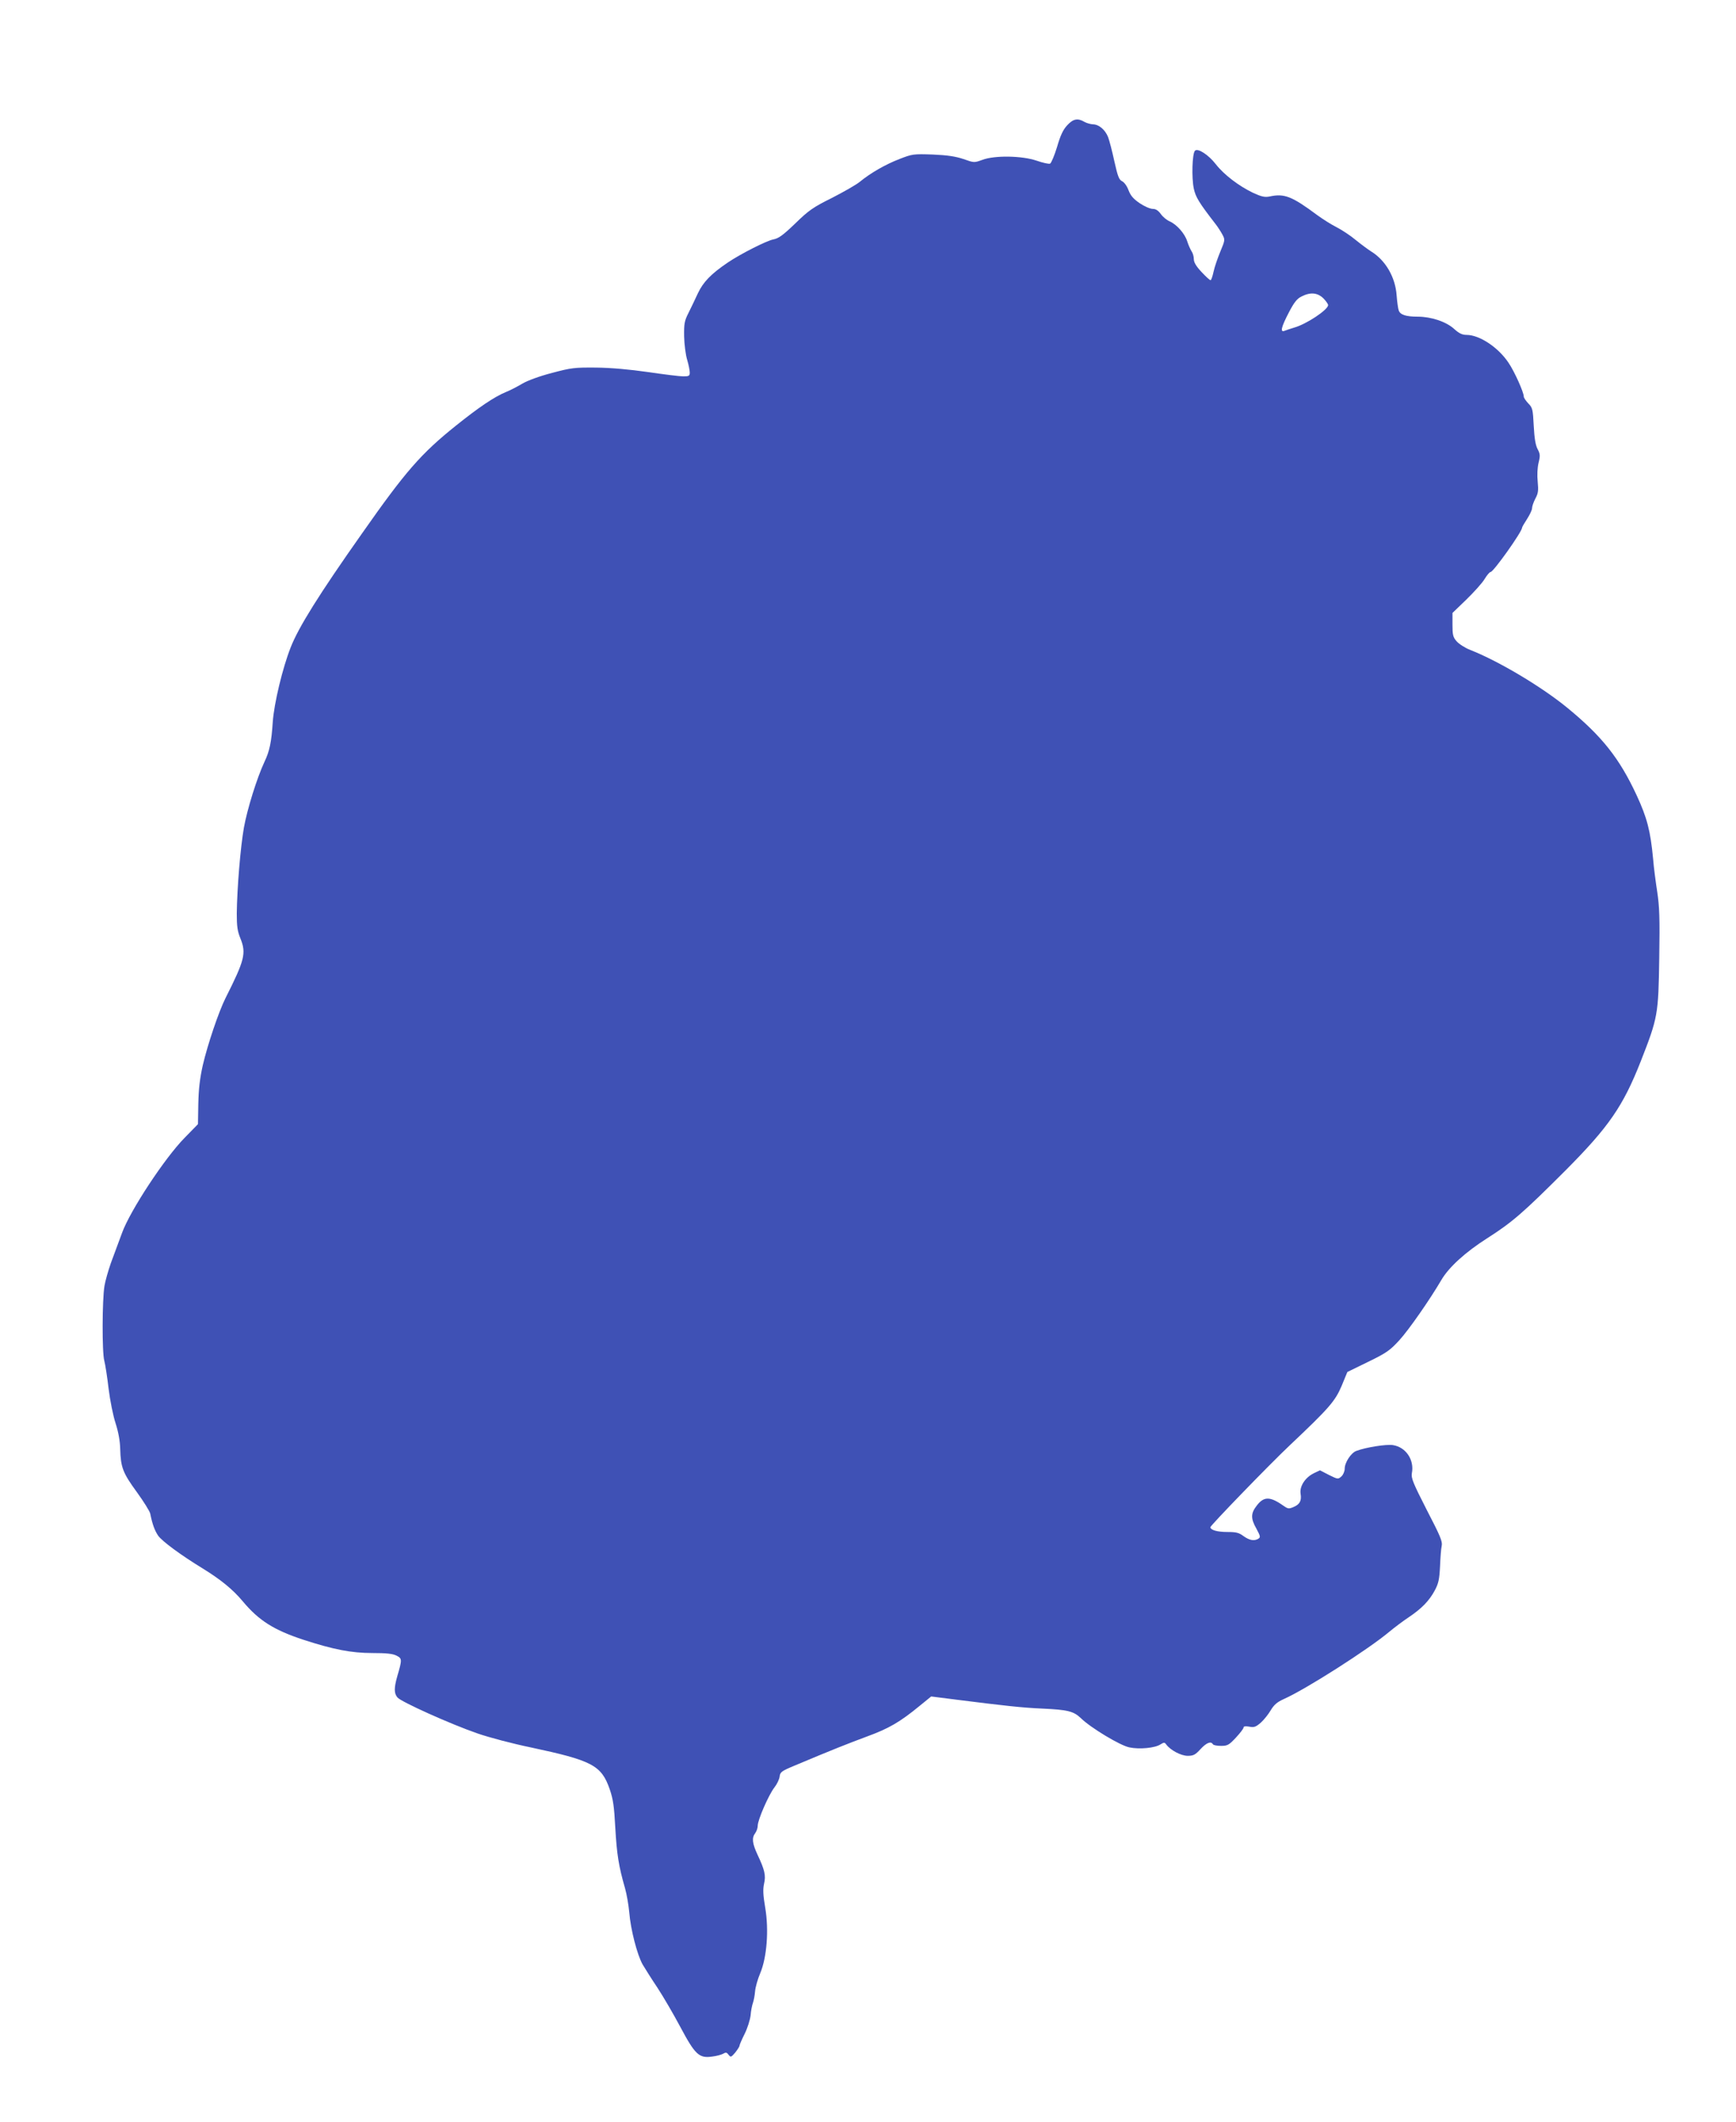
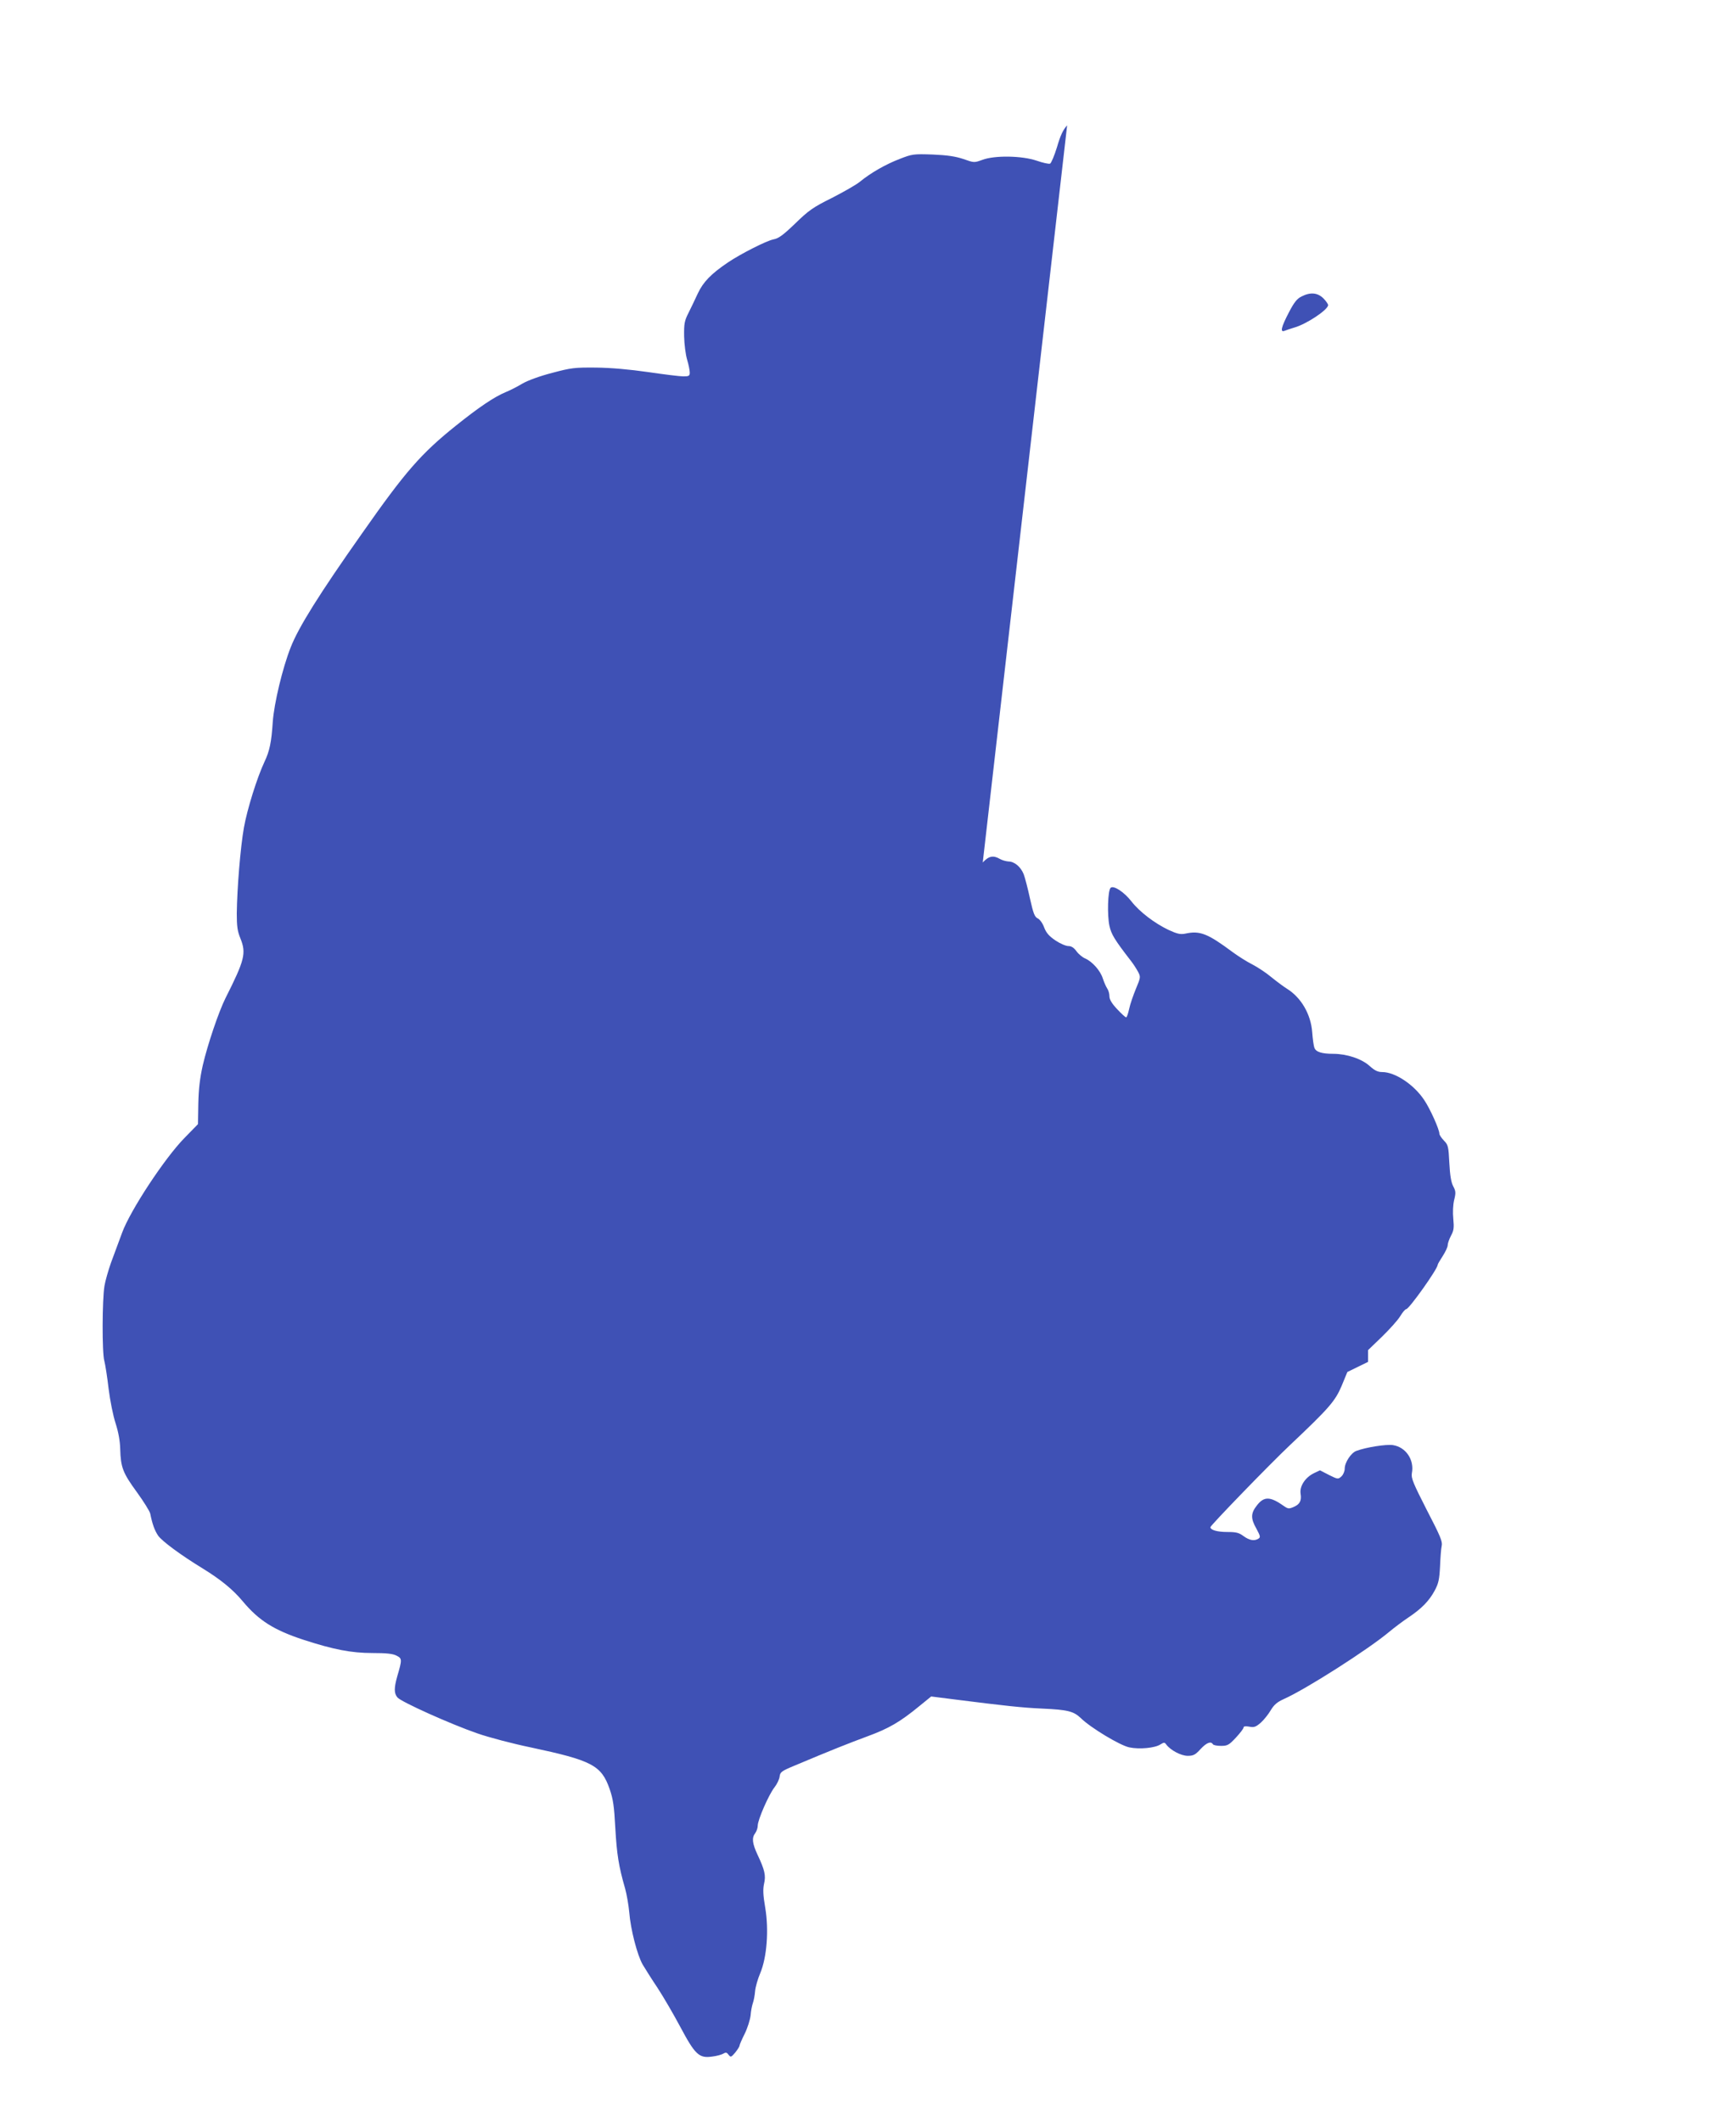
<svg xmlns="http://www.w3.org/2000/svg" version="1.0" width="1047pt" height="1280pt" viewBox="0 0 1047 1280" preserveAspectRatio="xMidYMid meet">
  <g transform="translate(0,1280) scale(0.1,-0.1)" fill="#3f51b5" stroke="none">
-     <path d="M6436 12044 c-25 -27 -41 -62 -61 -131 -16 -52 -35 -97 -42 -100 -8 -3 -44 5 -81 18 -89 30 -252 33 -327 5 -50 -18 -50 -18 -115 5 -49 16 -95 23 -185 27 -116 4 -123 3 -200 -27 -83 -32 -173 -83 -240 -138 -22 -18 -98 -61 -168 -97 -113 -56 -140 -75 -221 -154 -74 -71 -100 -90 -132 -96 -41 -8 -197 -87 -274 -139 -102 -69 -149 -118 -181 -186 -17 -36 -42 -90 -57 -119 -24 -47 -27 -65 -26 -140 1 -48 9 -111 18 -141 9 -30 16 -65 16 -78 0 -20 -5 -23 -39 -23 -22 0 -117 12 -213 26 -111 16 -223 26 -313 27 -130 1 -149 -1 -265 -32 -74 -19 -148 -46 -180 -65 -30 -18 -75 -41 -100 -51 -70 -29 -164 -93 -300 -202 -211 -169 -305 -277 -565 -648 -261 -370 -385 -569 -432 -690 -49 -124 -100 -337 -108 -450 -8 -122 -19 -175 -50 -240 -45 -96 -104 -285 -124 -397 -21 -120 -41 -362 -43 -518 0 -77 4 -106 22 -150 36 -89 26 -130 -90 -360 -41 -82 -108 -280 -137 -405 -18 -81 -25 -143 -27 -233 l-2 -122 -81 -83 c-119 -121 -328 -438 -377 -573 -20 -54 -50 -136 -67 -181 -16 -46 -34 -108 -39 -139 -14 -85 -15 -402 -1 -451 6 -23 18 -99 26 -169 9 -72 27 -162 42 -208 17 -53 27 -107 28 -156 3 -110 16 -144 100 -259 42 -58 78 -116 81 -130 13 -64 26 -100 47 -132 22 -33 137 -118 268 -198 109 -67 183 -127 243 -199 97 -116 187 -173 366 -232 181 -59 290 -80 415 -80 86 0 124 -4 147 -16 33 -17 34 -22 4 -124 -20 -71 -20 -103 1 -128 23 -27 321 -161 483 -217 69 -24 213 -62 320 -84 371 -79 427 -108 477 -252 21 -61 27 -103 34 -235 9 -157 20 -229 59 -364 10 -36 21 -100 25 -143 8 -103 48 -258 81 -316 15 -25 55 -89 90 -141 34 -52 96 -158 137 -235 89 -167 113 -190 191 -179 28 3 59 12 69 18 15 9 21 7 31 -7 13 -16 15 -16 40 13 14 18 26 36 26 41 0 6 14 38 31 72 17 34 33 85 36 112 2 28 9 61 14 75 5 14 11 45 13 70 2 25 16 74 31 109 40 95 53 260 30 396 -13 75 -14 111 -7 143 12 50 4 84 -39 175 -32 69 -36 102 -14 131 8 11 15 31 15 45 0 35 67 188 101 231 15 19 29 48 31 65 3 26 11 33 83 63 235 99 332 137 445 179 131 48 198 87 316 184 l70 57 150 -19 c292 -37 401 -49 519 -54 155 -7 190 -16 234 -58 59 -58 237 -165 292 -176 60 -13 155 -4 188 18 21 13 25 13 35 -1 25 -34 89 -68 129 -68 34 0 46 6 77 40 36 39 63 50 75 30 3 -6 26 -10 49 -10 39 0 48 5 90 50 25 27 46 54 46 61 0 7 11 9 34 5 29 -6 40 -2 70 24 19 17 46 51 60 75 20 33 38 49 78 67 135 60 512 301 638 407 30 25 82 64 115 86 79 53 124 99 158 162 23 43 28 67 32 145 2 51 6 107 10 124 6 26 -8 59 -90 217 -82 161 -95 192 -90 221 16 81 -36 158 -114 170 -42 6 -162 -13 -221 -35 -32 -12 -70 -70 -70 -107 0 -16 -9 -37 -20 -47 -20 -18 -22 -17 -75 9 l-54 28 -38 -18 c-52 -26 -86 -79 -79 -123 7 -43 -5 -65 -44 -81 -26 -11 -33 -10 -56 6 -83 59 -120 60 -163 5 -38 -48 -39 -79 -3 -142 23 -43 25 -51 12 -59 -25 -16 -54 -11 -90 15 -28 21 -45 25 -98 25 -61 0 -102 12 -102 29 0 10 357 379 480 495 237 224 272 265 311 356 l35 85 125 61 c111 54 132 69 188 130 57 62 185 246 254 364 45 77 145 168 277 252 152 97 218 155 470 407 263 264 349 389 456 661 103 263 106 281 111 620 4 243 1 314 -12 400 -9 58 -21 148 -25 200 -16 169 -36 247 -100 385 -103 221 -207 353 -415 524 -154 127 -415 283 -588 351 -31 12 -68 36 -82 52 -22 25 -25 39 -25 100 l0 71 84 81 c46 45 96 100 110 124 14 23 30 42 36 42 17 0 190 243 190 268 0 4 14 27 30 52 16 25 30 54 30 65 0 11 9 37 20 58 17 31 19 48 14 101 -4 39 -2 84 5 114 11 44 10 54 -6 84 -12 23 -19 64 -23 140 -5 99 -7 109 -33 135 -15 16 -27 34 -27 41 0 26 -56 151 -92 204 -62 93 -175 168 -253 168 -26 0 -45 9 -75 36 -48 44 -139 74 -220 74 -69 0 -105 11 -114 37 -4 10 -10 52 -13 93 -8 109 -67 210 -153 263 -19 12 -61 43 -93 69 -32 27 -84 61 -115 77 -32 16 -84 49 -117 73 -153 114 -199 132 -287 113 -30 -6 -49 -2 -103 23 -83 40 -173 108 -222 171 -45 58 -109 99 -126 82 -17 -17 -21 -165 -7 -229 11 -51 31 -84 130 -212 15 -19 34 -49 43 -66 16 -30 15 -34 -13 -101 -16 -39 -35 -93 -41 -122 -6 -28 -14 -51 -18 -51 -5 0 -29 22 -55 50 -32 34 -46 58 -46 77 0 16 -6 37 -14 48 -7 11 -19 38 -26 60 -15 47 -63 101 -106 120 -17 7 -41 27 -53 44 -16 22 -31 31 -49 31 -15 0 -50 15 -78 34 -38 26 -55 45 -68 79 -9 25 -26 48 -39 54 -18 9 -26 29 -46 119 -13 60 -30 126 -38 147 -18 45 -56 77 -92 77 -14 1 -37 7 -51 15 -41 24 -68 18 -104 -21z m1545 -1043 c16 -16 29 -35 29 -41 0 -28 -130 -115 -205 -136 -22 -7 -48 -15 -57 -19 -29 -12 -21 22 25 110 32 62 50 84 77 97 53 27 96 23 131 -11z" />
+     <path d="M6436 12044 c-25 -27 -41 -62 -61 -131 -16 -52 -35 -97 -42 -100 -8 -3 -44 5 -81 18 -89 30 -252 33 -327 5 -50 -18 -50 -18 -115 5 -49 16 -95 23 -185 27 -116 4 -123 3 -200 -27 -83 -32 -173 -83 -240 -138 -22 -18 -98 -61 -168 -97 -113 -56 -140 -75 -221 -154 -74 -71 -100 -90 -132 -96 -41 -8 -197 -87 -274 -139 -102 -69 -149 -118 -181 -186 -17 -36 -42 -90 -57 -119 -24 -47 -27 -65 -26 -140 1 -48 9 -111 18 -141 9 -30 16 -65 16 -78 0 -20 -5 -23 -39 -23 -22 0 -117 12 -213 26 -111 16 -223 26 -313 27 -130 1 -149 -1 -265 -32 -74 -19 -148 -46 -180 -65 -30 -18 -75 -41 -100 -51 -70 -29 -164 -93 -300 -202 -211 -169 -305 -277 -565 -648 -261 -370 -385 -569 -432 -690 -49 -124 -100 -337 -108 -450 -8 -122 -19 -175 -50 -240 -45 -96 -104 -285 -124 -397 -21 -120 -41 -362 -43 -518 0 -77 4 -106 22 -150 36 -89 26 -130 -90 -360 -41 -82 -108 -280 -137 -405 -18 -81 -25 -143 -27 -233 l-2 -122 -81 -83 c-119 -121 -328 -438 -377 -573 -20 -54 -50 -136 -67 -181 -16 -46 -34 -108 -39 -139 -14 -85 -15 -402 -1 -451 6 -23 18 -99 26 -169 9 -72 27 -162 42 -208 17 -53 27 -107 28 -156 3 -110 16 -144 100 -259 42 -58 78 -116 81 -130 13 -64 26 -100 47 -132 22 -33 137 -118 268 -198 109 -67 183 -127 243 -199 97 -116 187 -173 366 -232 181 -59 290 -80 415 -80 86 0 124 -4 147 -16 33 -17 34 -22 4 -124 -20 -71 -20 -103 1 -128 23 -27 321 -161 483 -217 69 -24 213 -62 320 -84 371 -79 427 -108 477 -252 21 -61 27 -103 34 -235 9 -157 20 -229 59 -364 10 -36 21 -100 25 -143 8 -103 48 -258 81 -316 15 -25 55 -89 90 -141 34 -52 96 -158 137 -235 89 -167 113 -190 191 -179 28 3 59 12 69 18 15 9 21 7 31 -7 13 -16 15 -16 40 13 14 18 26 36 26 41 0 6 14 38 31 72 17 34 33 85 36 112 2 28 9 61 14 75 5 14 11 45 13 70 2 25 16 74 31 109 40 95 53 260 30 396 -13 75 -14 111 -7 143 12 50 4 84 -39 175 -32 69 -36 102 -14 131 8 11 15 31 15 45 0 35 67 188 101 231 15 19 29 48 31 65 3 26 11 33 83 63 235 99 332 137 445 179 131 48 198 87 316 184 l70 57 150 -19 c292 -37 401 -49 519 -54 155 -7 190 -16 234 -58 59 -58 237 -165 292 -176 60 -13 155 -4 188 18 21 13 25 13 35 -1 25 -34 89 -68 129 -68 34 0 46 6 77 40 36 39 63 50 75 30 3 -6 26 -10 49 -10 39 0 48 5 90 50 25 27 46 54 46 61 0 7 11 9 34 5 29 -6 40 -2 70 24 19 17 46 51 60 75 20 33 38 49 78 67 135 60 512 301 638 407 30 25 82 64 115 86 79 53 124 99 158 162 23 43 28 67 32 145 2 51 6 107 10 124 6 26 -8 59 -90 217 -82 161 -95 192 -90 221 16 81 -36 158 -114 170 -42 6 -162 -13 -221 -35 -32 -12 -70 -70 -70 -107 0 -16 -9 -37 -20 -47 -20 -18 -22 -17 -75 9 l-54 28 -38 -18 c-52 -26 -86 -79 -79 -123 7 -43 -5 -65 -44 -81 -26 -11 -33 -10 -56 6 -83 59 -120 60 -163 5 -38 -48 -39 -79 -3 -142 23 -43 25 -51 12 -59 -25 -16 -54 -11 -90 15 -28 21 -45 25 -98 25 -61 0 -102 12 -102 29 0 10 357 379 480 495 237 224 272 265 311 356 l35 85 125 61 l0 71 84 81 c46 45 96 100 110 124 14 23 30 42 36 42 17 0 190 243 190 268 0 4 14 27 30 52 16 25 30 54 30 65 0 11 9 37 20 58 17 31 19 48 14 101 -4 39 -2 84 5 114 11 44 10 54 -6 84 -12 23 -19 64 -23 140 -5 99 -7 109 -33 135 -15 16 -27 34 -27 41 0 26 -56 151 -92 204 -62 93 -175 168 -253 168 -26 0 -45 9 -75 36 -48 44 -139 74 -220 74 -69 0 -105 11 -114 37 -4 10 -10 52 -13 93 -8 109 -67 210 -153 263 -19 12 -61 43 -93 69 -32 27 -84 61 -115 77 -32 16 -84 49 -117 73 -153 114 -199 132 -287 113 -30 -6 -49 -2 -103 23 -83 40 -173 108 -222 171 -45 58 -109 99 -126 82 -17 -17 -21 -165 -7 -229 11 -51 31 -84 130 -212 15 -19 34 -49 43 -66 16 -30 15 -34 -13 -101 -16 -39 -35 -93 -41 -122 -6 -28 -14 -51 -18 -51 -5 0 -29 22 -55 50 -32 34 -46 58 -46 77 0 16 -6 37 -14 48 -7 11 -19 38 -26 60 -15 47 -63 101 -106 120 -17 7 -41 27 -53 44 -16 22 -31 31 -49 31 -15 0 -50 15 -78 34 -38 26 -55 45 -68 79 -9 25 -26 48 -39 54 -18 9 -26 29 -46 119 -13 60 -30 126 -38 147 -18 45 -56 77 -92 77 -14 1 -37 7 -51 15 -41 24 -68 18 -104 -21z m1545 -1043 c16 -16 29 -35 29 -41 0 -28 -130 -115 -205 -136 -22 -7 -48 -15 -57 -19 -29 -12 -21 22 25 110 32 62 50 84 77 97 53 27 96 23 131 -11z" />
  </g>
</svg>